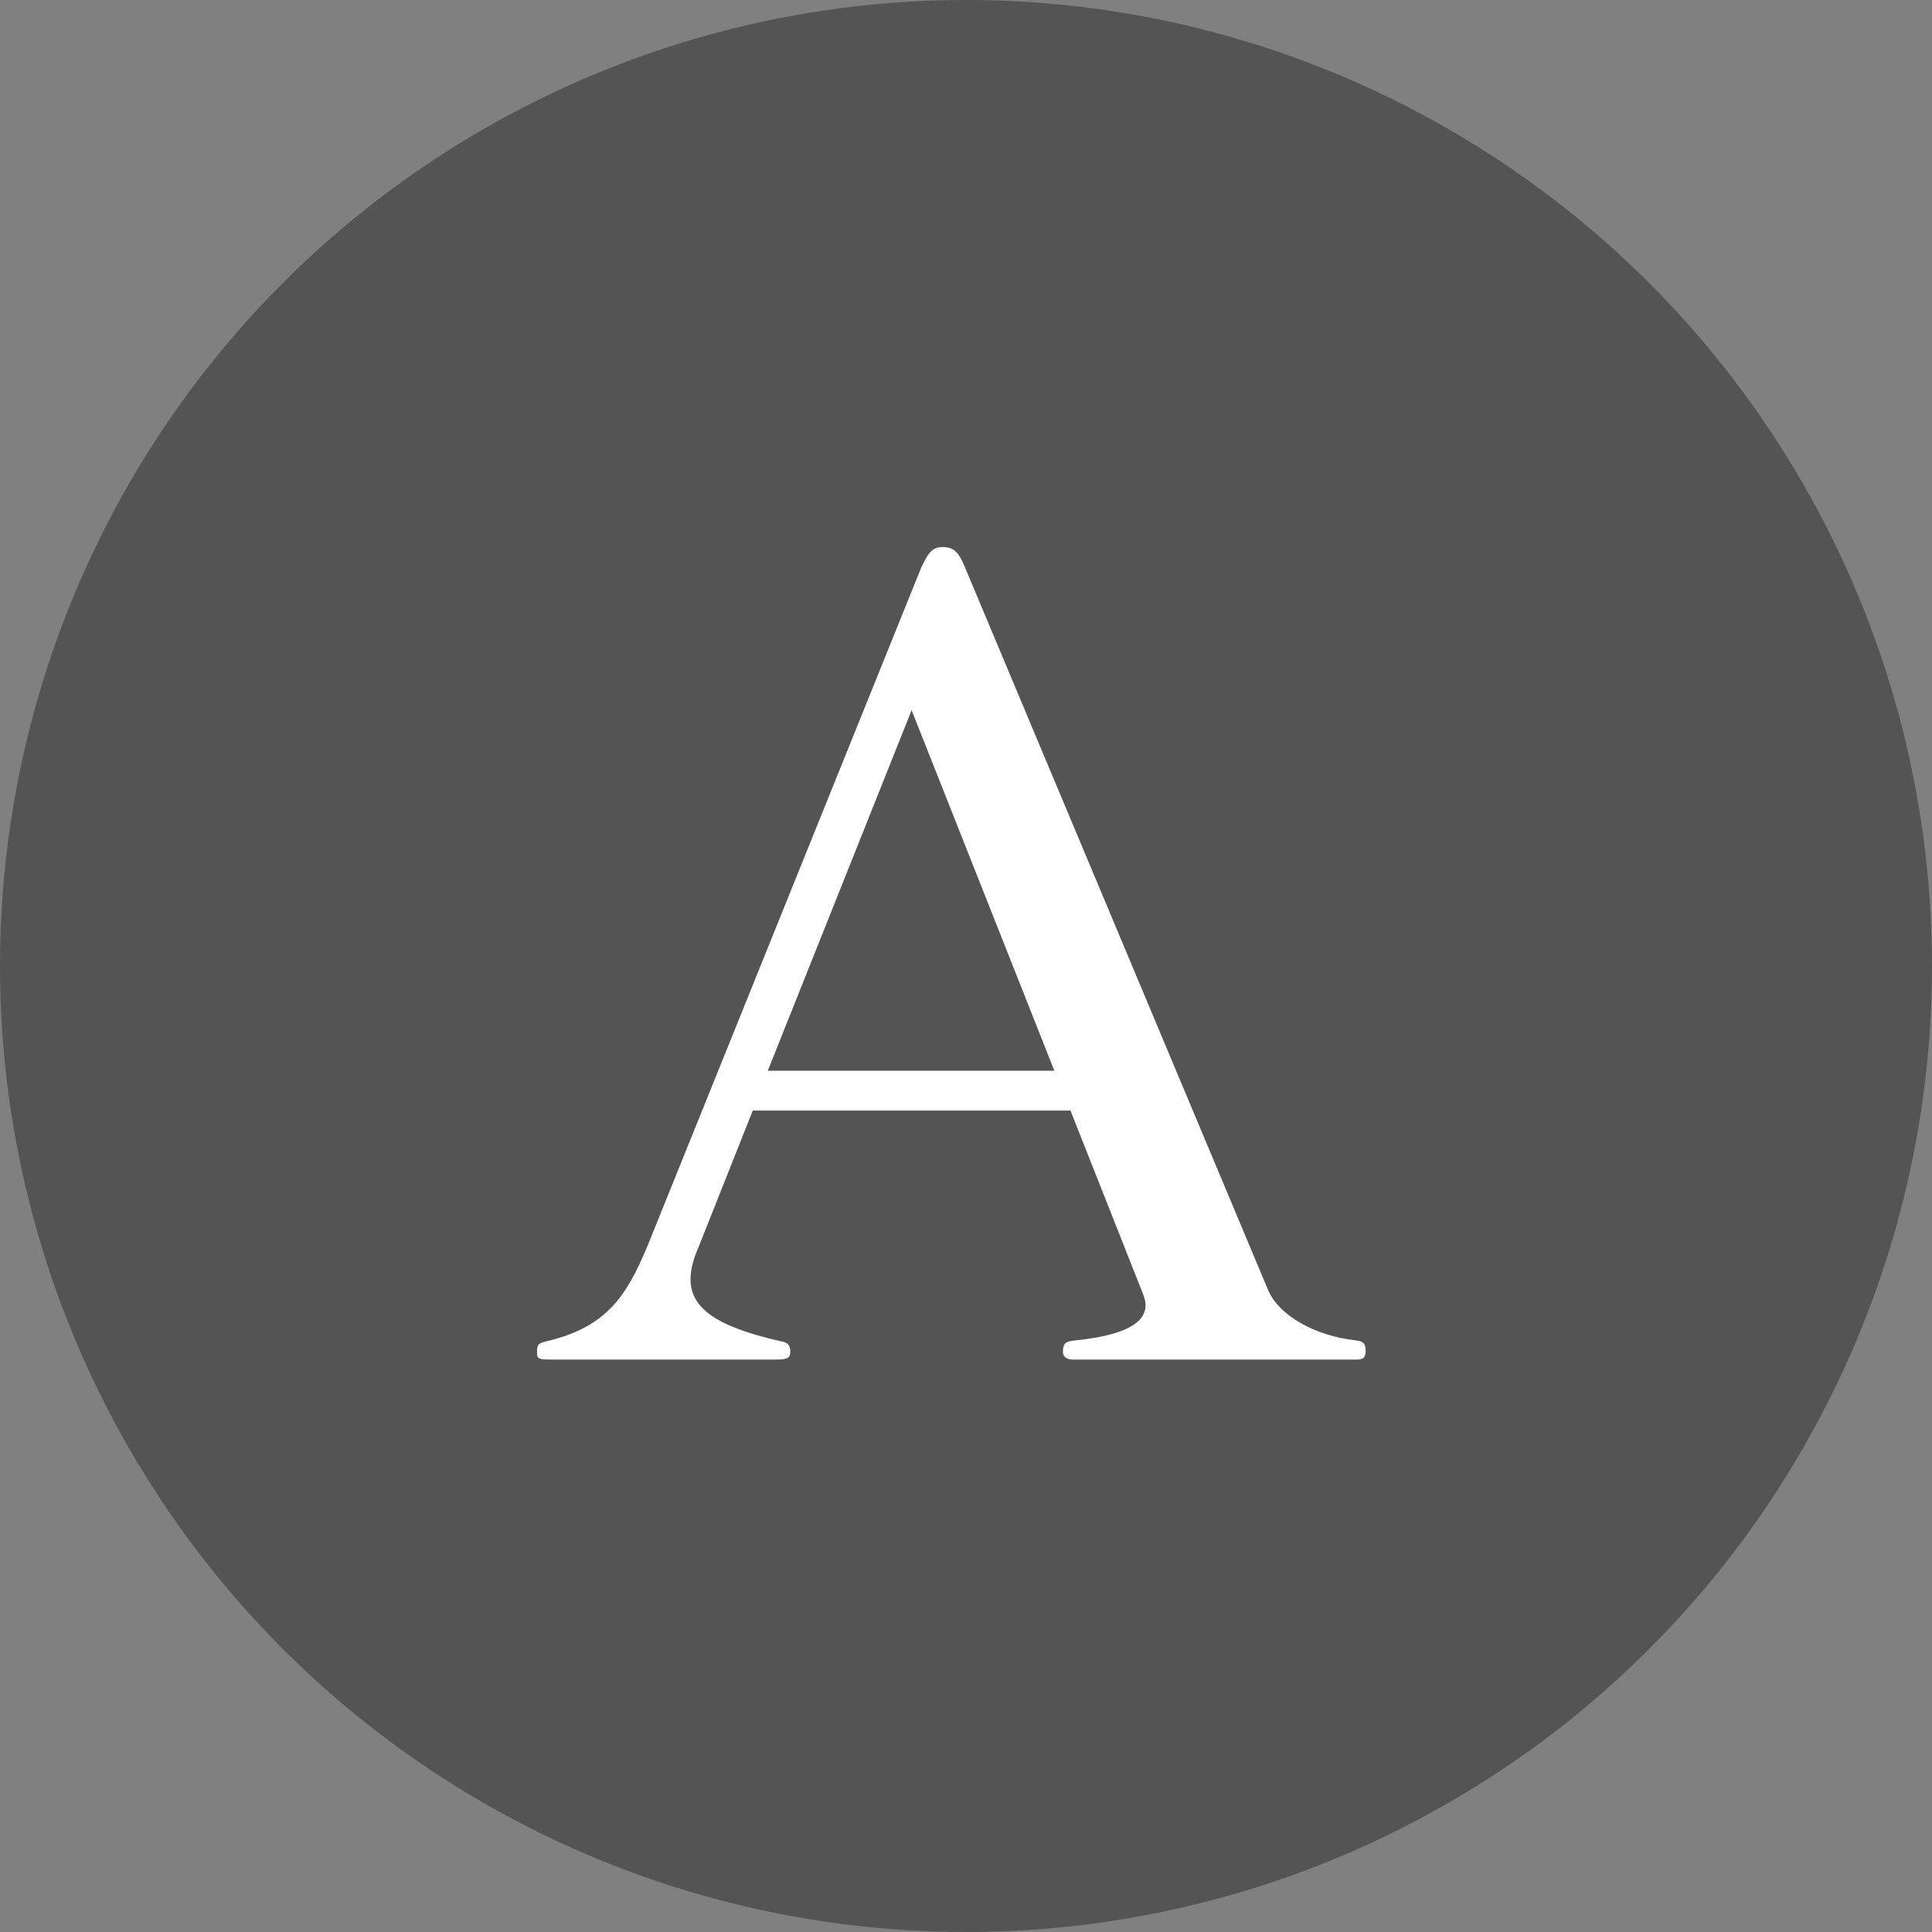
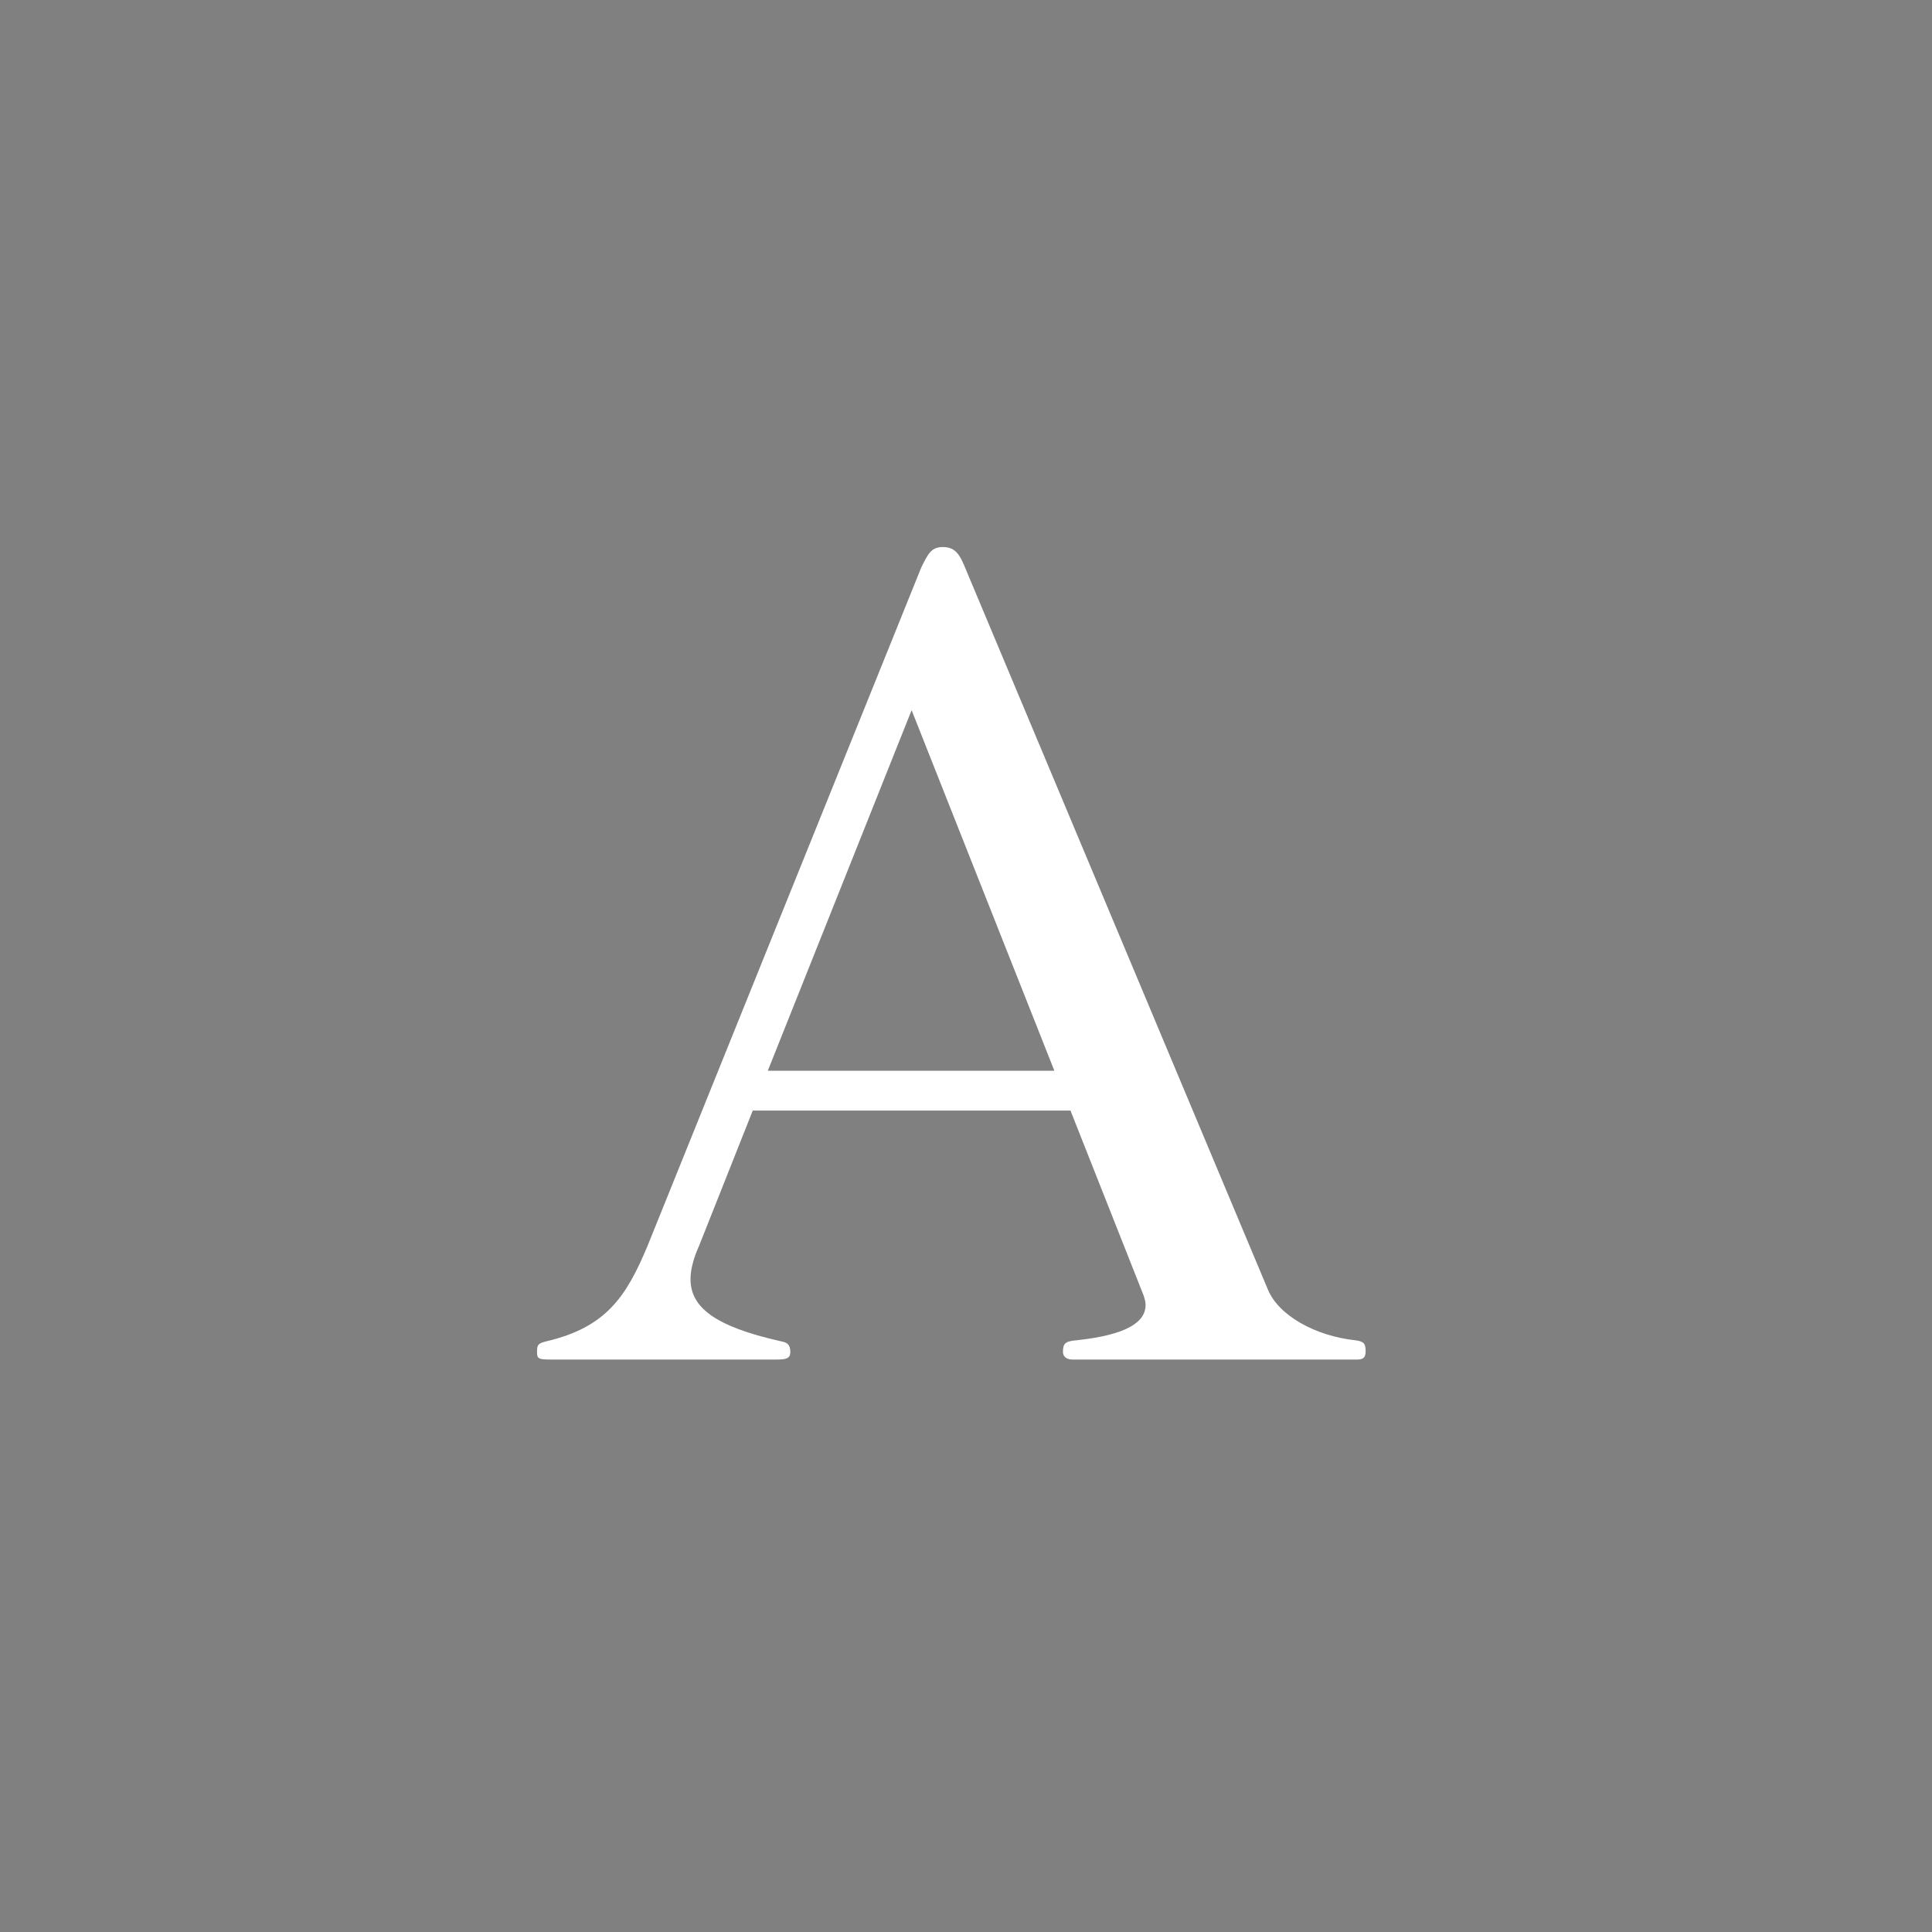
<svg xmlns="http://www.w3.org/2000/svg" width="27" height="27" viewBox="0 0 27 27" fill="none">
  <rect x="0" y="0" width="27" height="27" fill="#808080" stroke="none" />
-   <circle cx="13.5" cy="13.5" r="13.5" fill="#545454" />
  <path d="M19.085 18.88C19.085 18.97 19.055 19 18.965 19H14.99C14.9 19 14.855 18.954 14.855 18.895C14.855 18.774 14.885 18.744 15.05 18.73C15.755 18.654 16.01 18.474 16.01 18.235C16.01 18.189 15.995 18.145 15.98 18.099L14.96 15.52H10.52L9.77 17.41C9.695 17.575 9.65 17.739 9.65 17.875C9.65 18.265 9.98 18.535 10.91 18.744C11 18.759 11.045 18.79 11.045 18.895C11.045 18.985 10.985 19 10.85 19H7.7C7.52 19 7.505 18.985 7.505 18.895C7.505 18.79 7.52 18.774 7.64 18.744C8.465 18.549 8.75 18.13 9.05 17.41L12.875 7.93C12.965 7.75 13.01 7.645 13.175 7.645C13.355 7.645 13.415 7.75 13.505 7.975L17.72 18.024C17.87 18.384 18.38 18.669 18.935 18.73C19.055 18.744 19.085 18.774 19.085 18.88ZM14.735 14.964L12.74 9.925L10.73 14.964H14.735Z" fill="white" />
</svg>